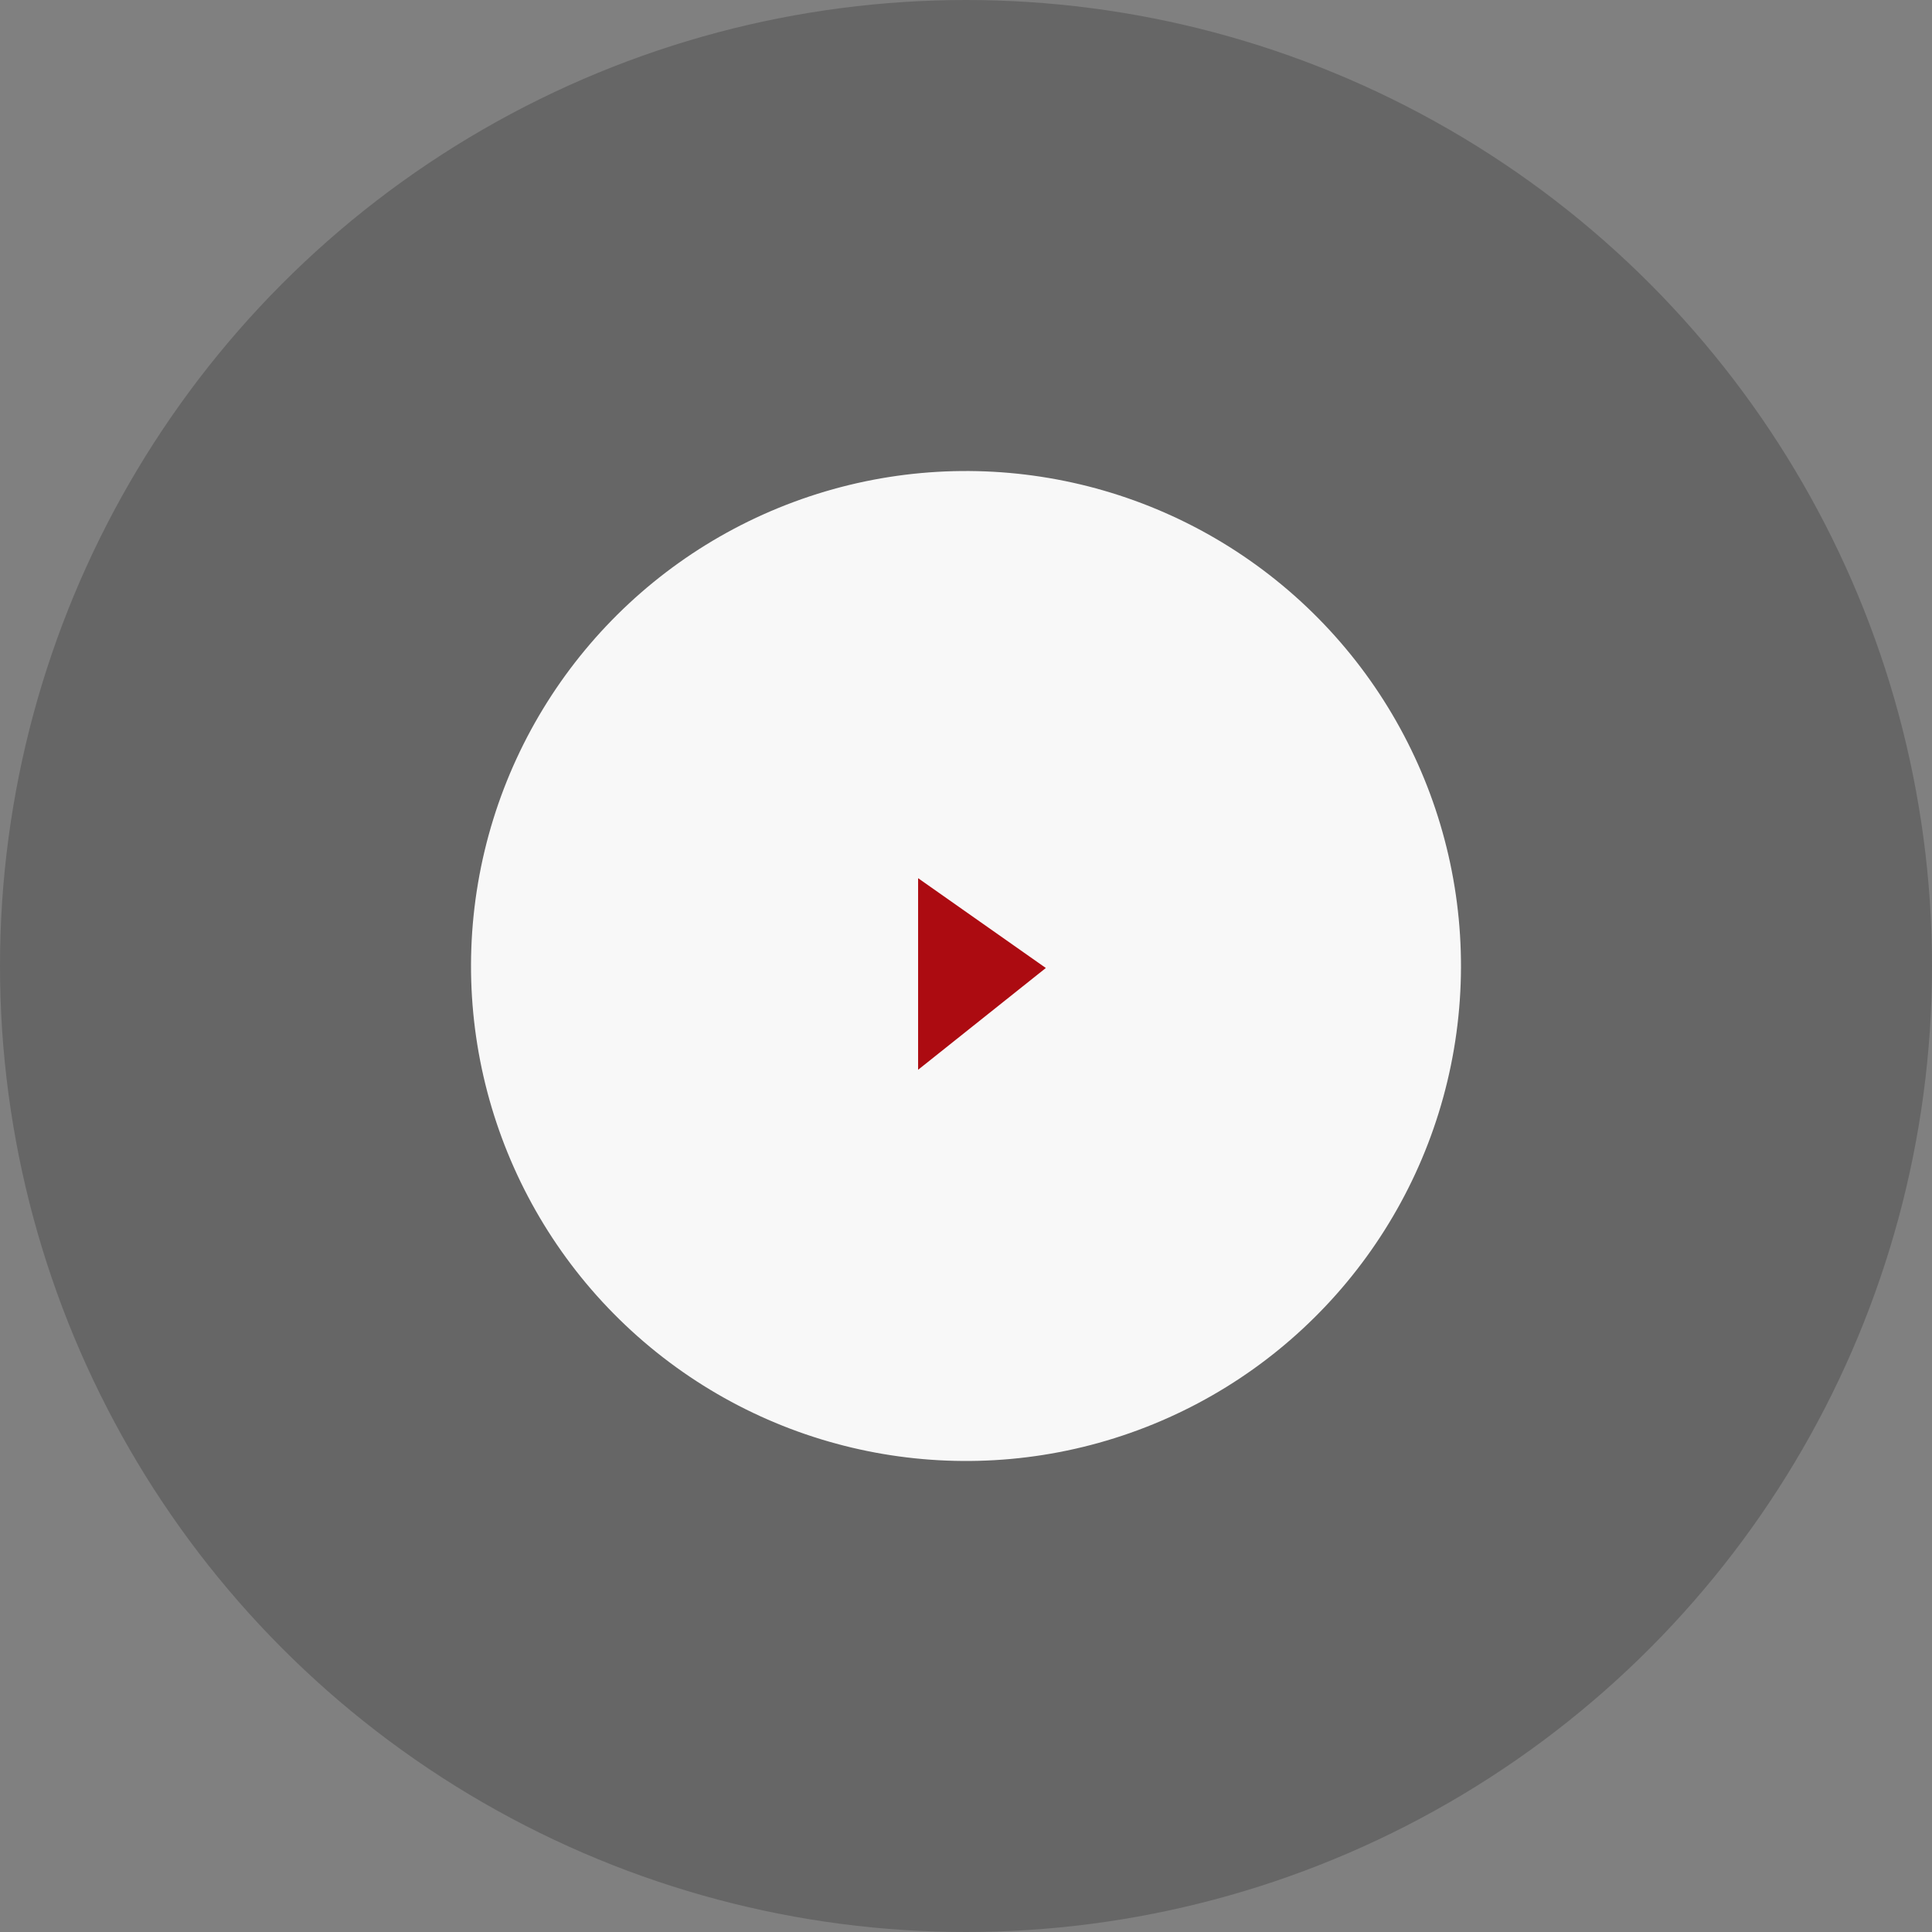
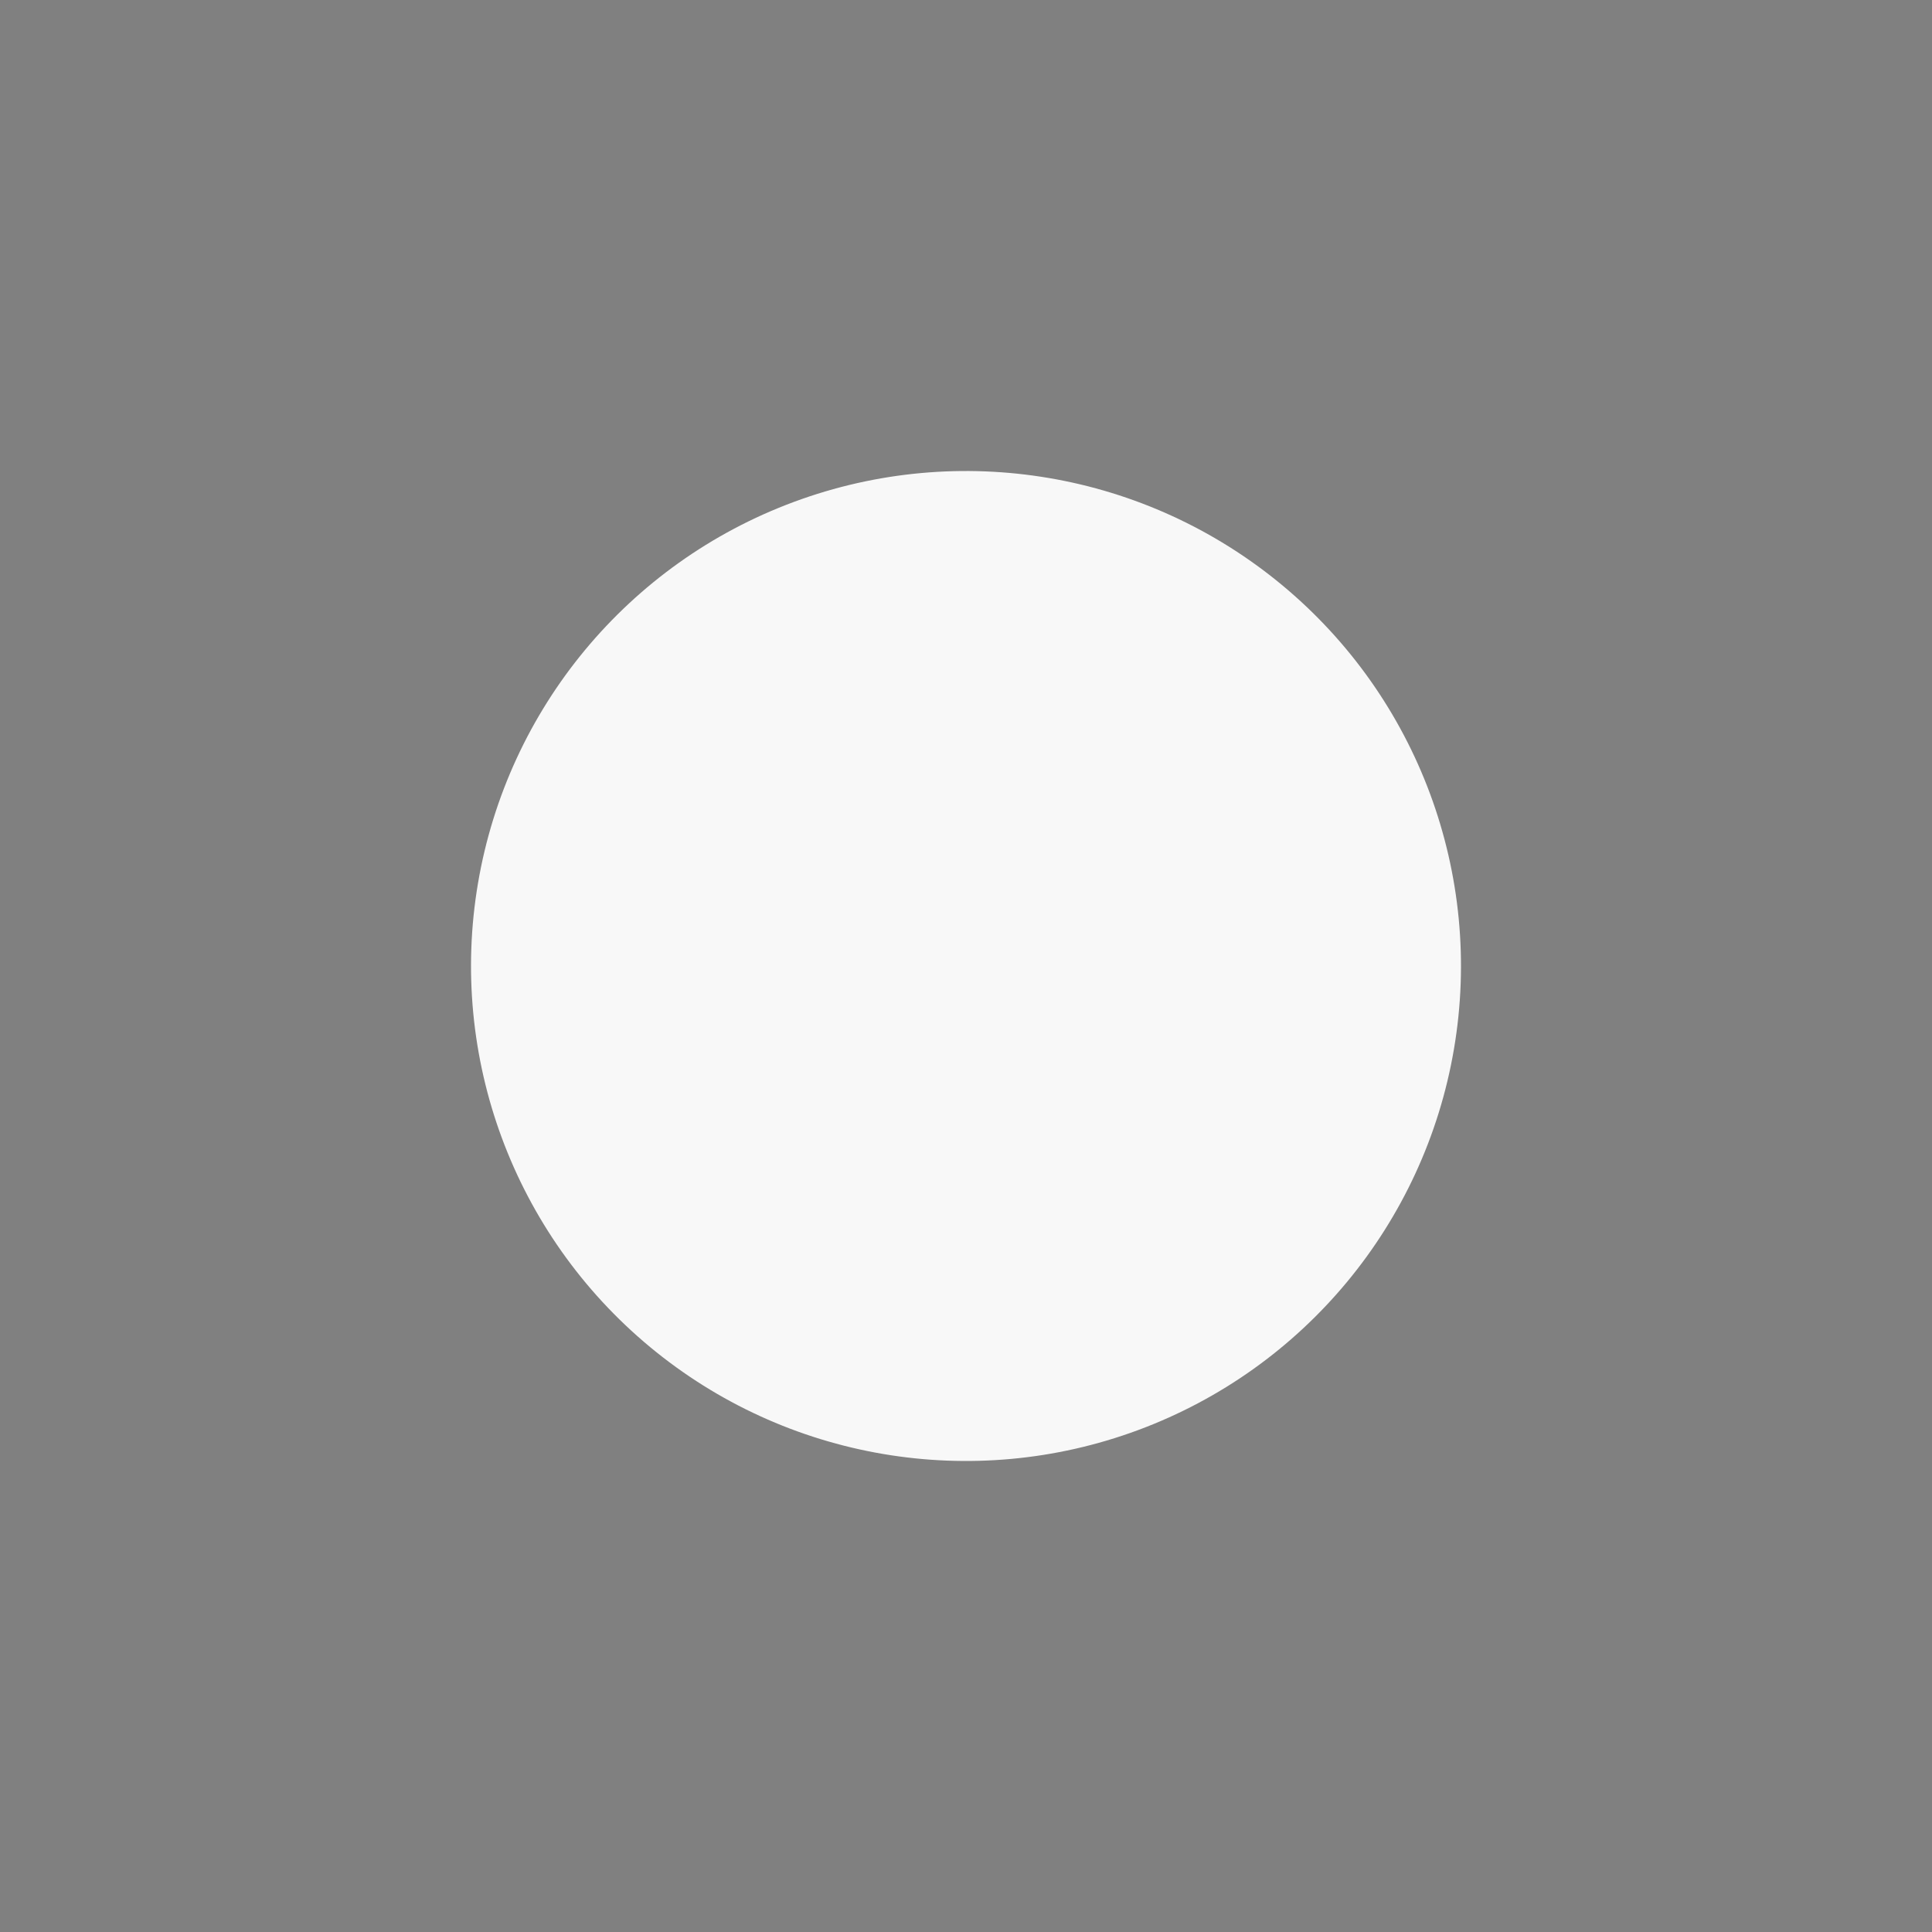
<svg xmlns="http://www.w3.org/2000/svg" width="242" height="242" viewBox="0 0 242 242" fill="none">
  <rect x="0" y="0" width="242" height="242" fill="#808080" stroke="none" />
-   <circle cx="121" cy="121" r="121" fill="#040101" fill-opacity="0.2" />
  <circle cx="121" cy="121" r="62" transform="rotate(9.665 121 121)" fill="#F8F8F8" />
-   <path d="M115 134V110L131 121.25L115 134Z" fill="#AC0B11" />
</svg>